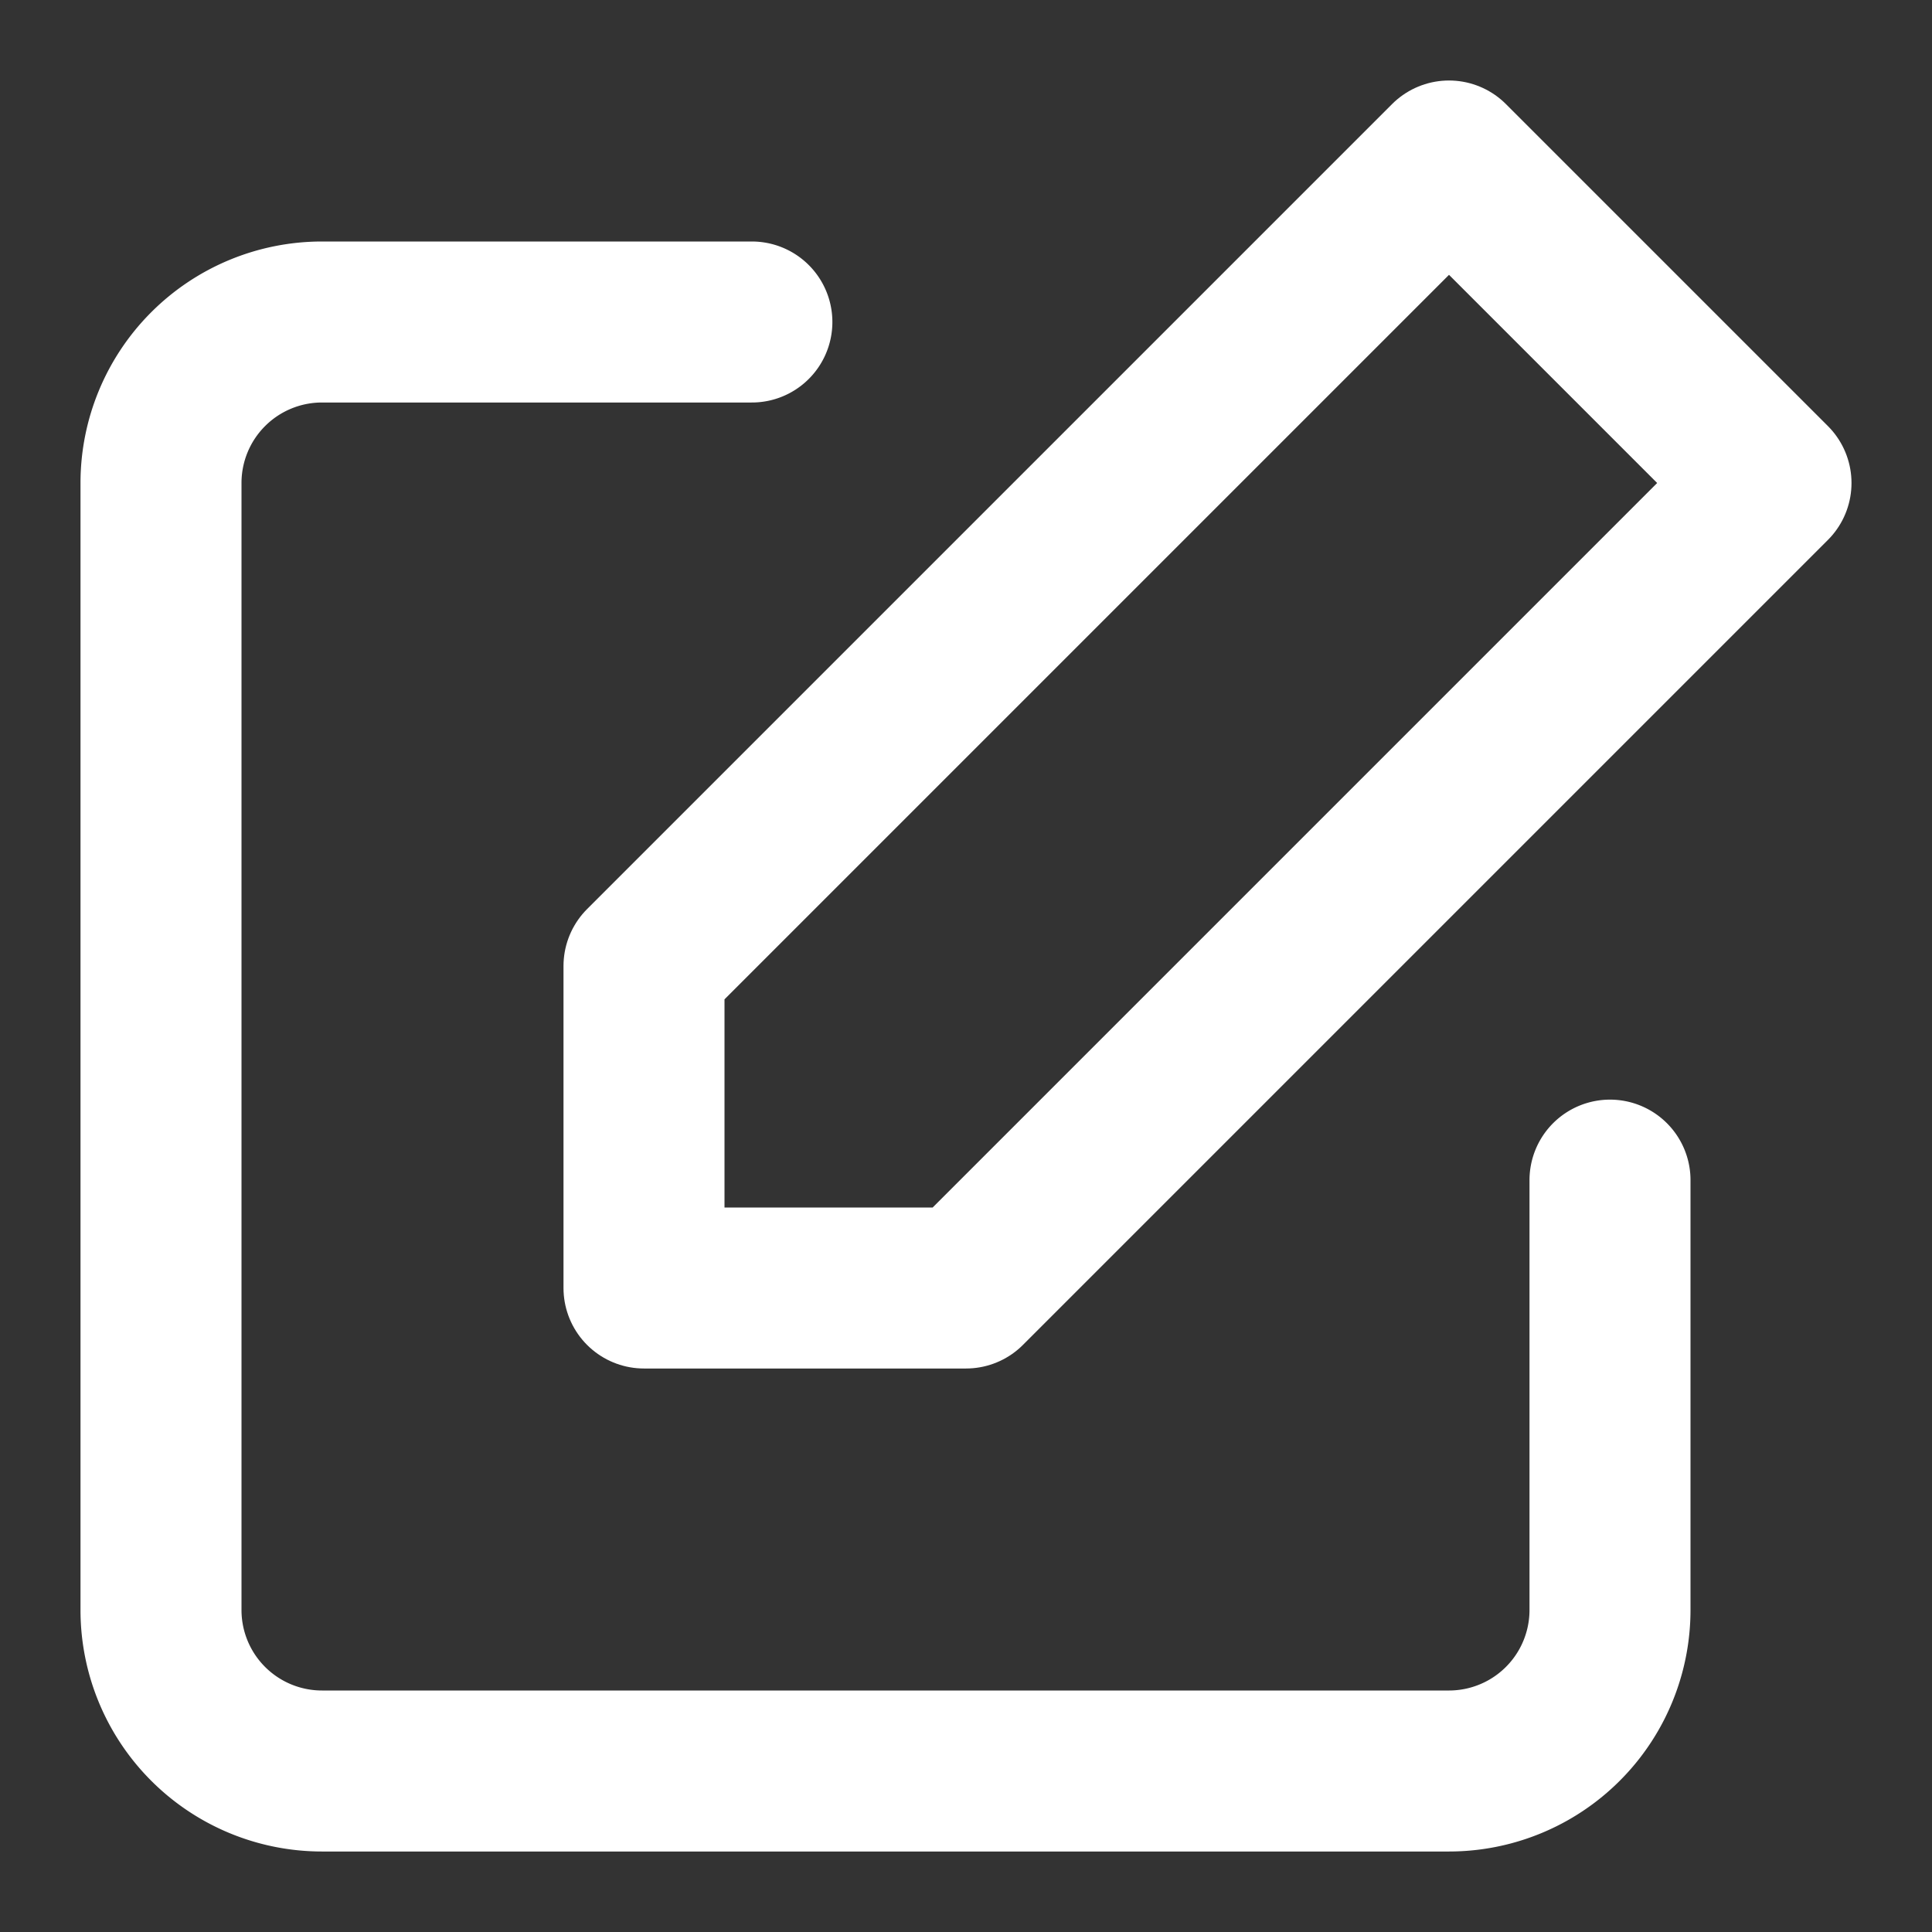
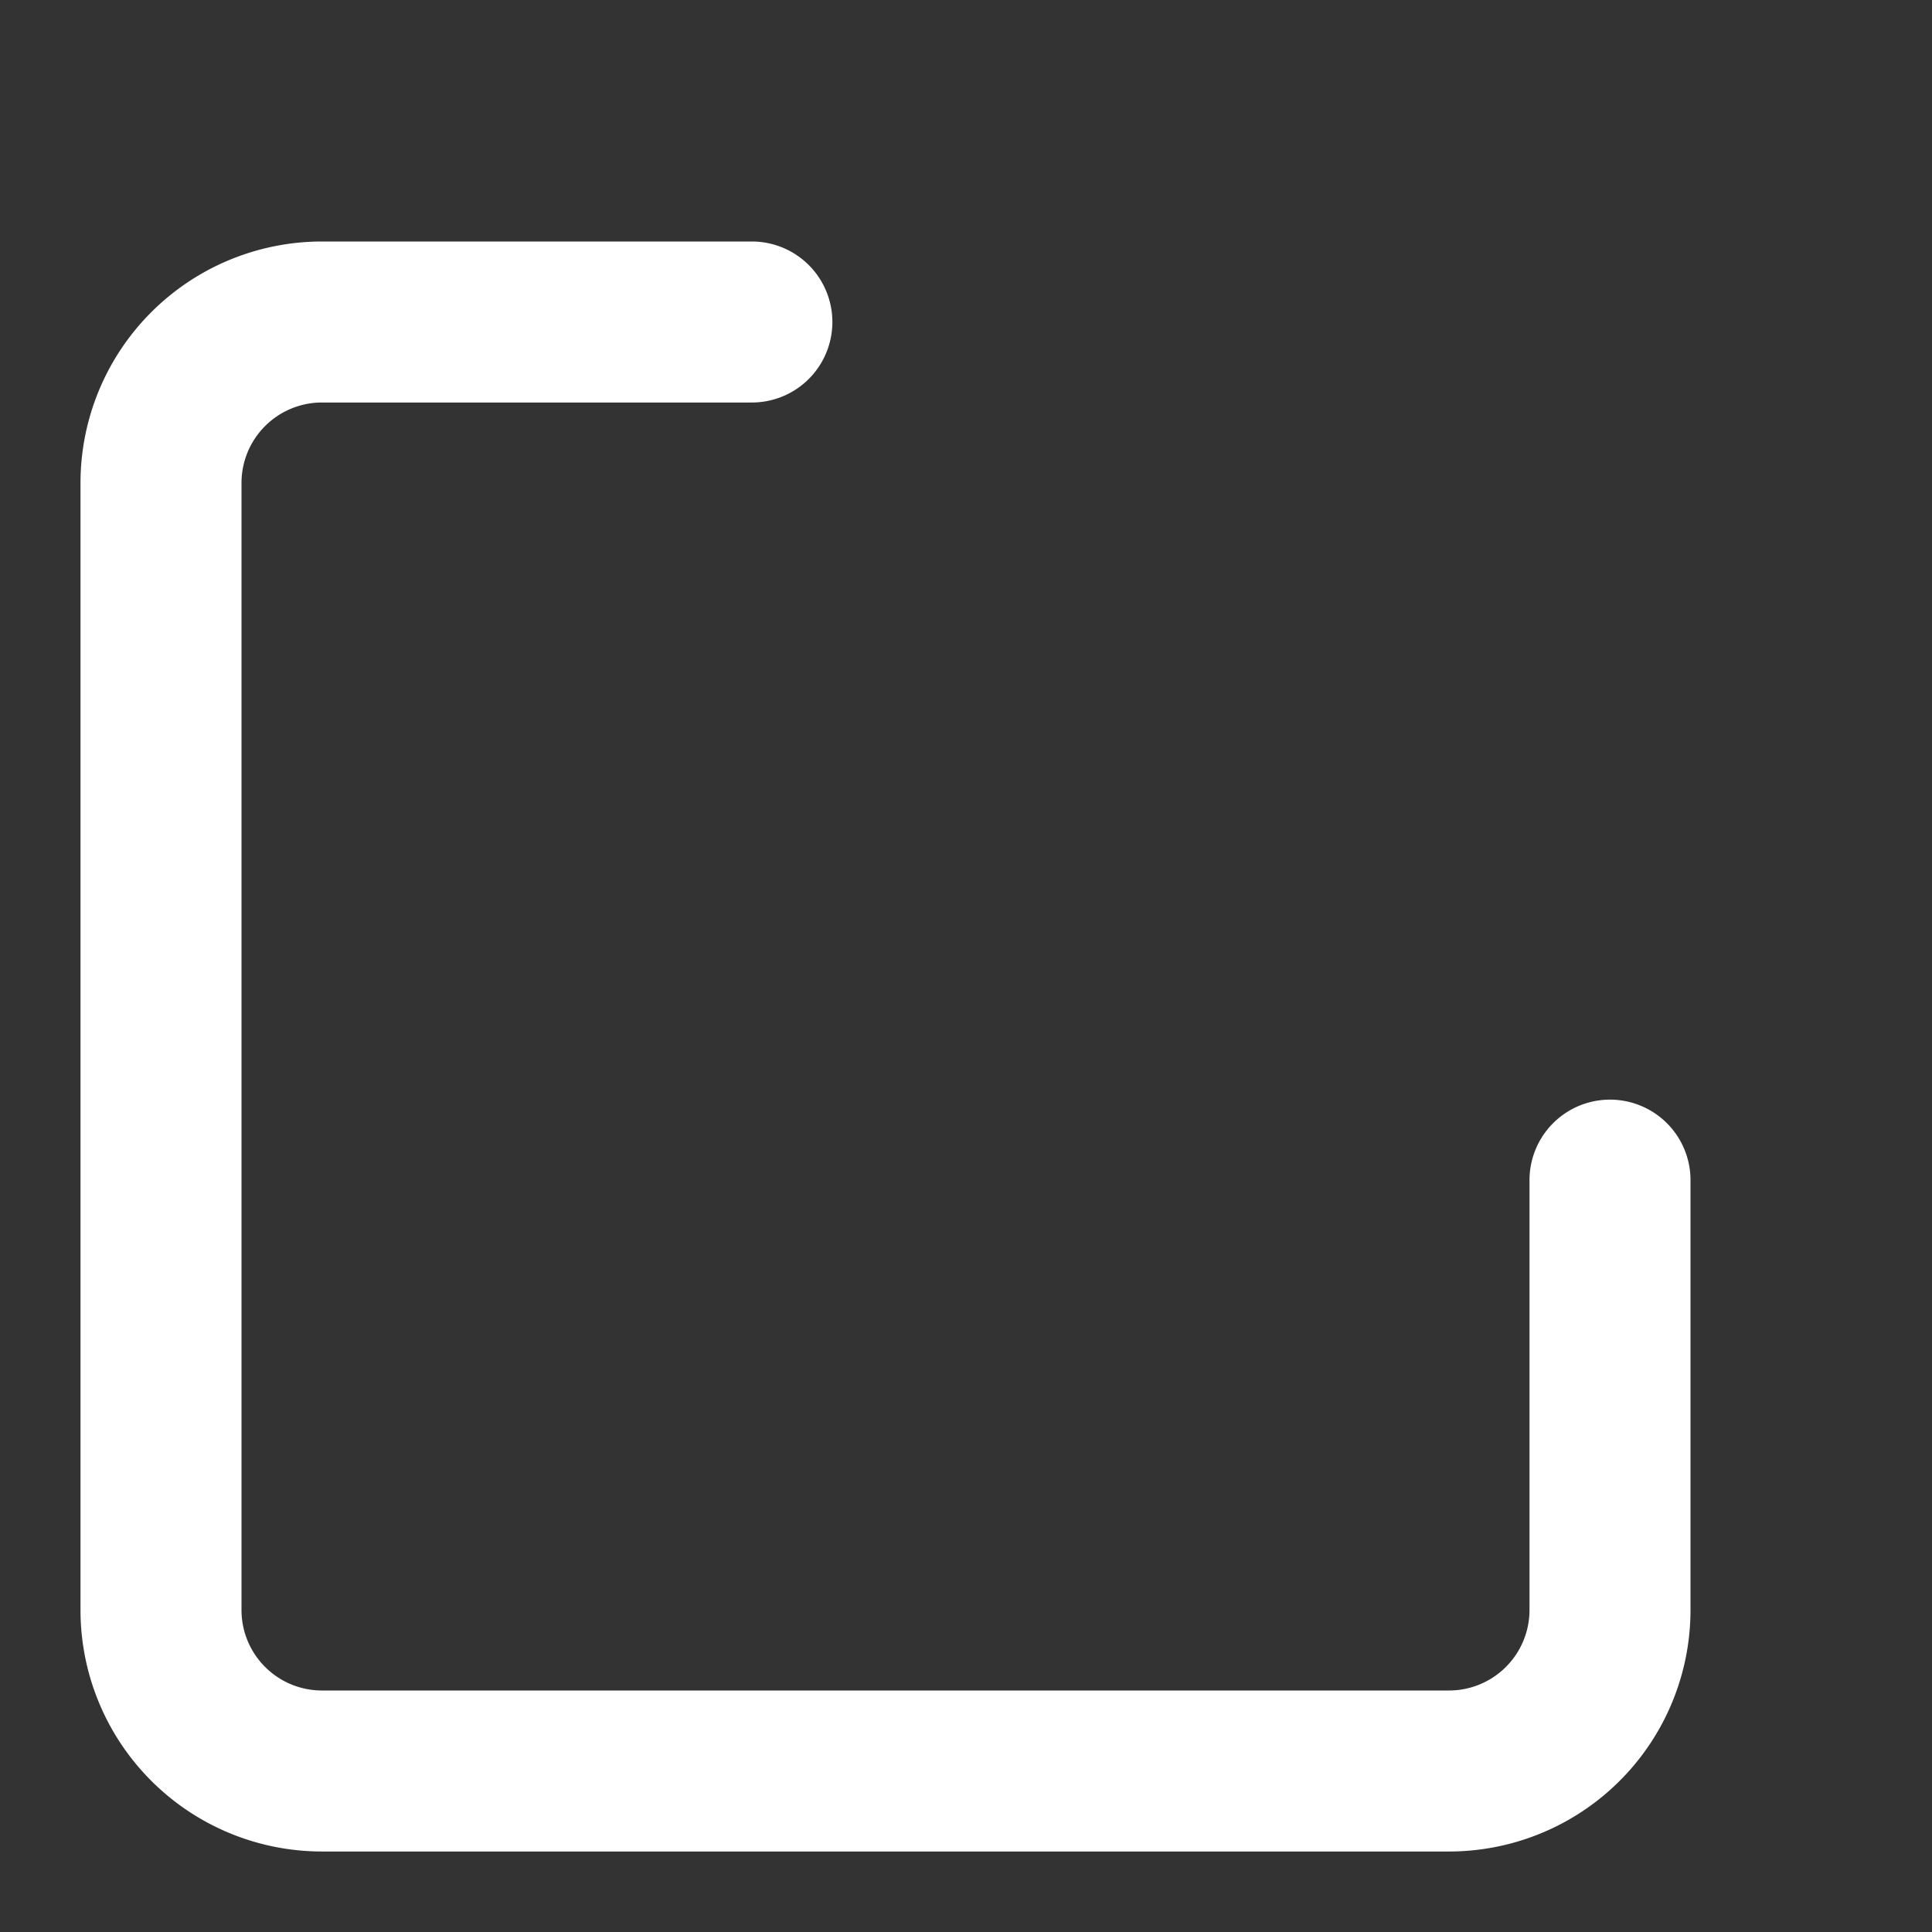
<svg xmlns="http://www.w3.org/2000/svg" width="24" height="24" viewBox="0 0 24 24" fill="none" stroke="white" stroke-width="2" stroke-linecap="round" stroke-linejoin="round" class="feather feather-edit">
  <rect x="0" y="0" width="24" height="24" fill="#333333" stroke="none" />
  <path d="M20 14.66V20a2 2 0 0 1-2 2H4a2 2 0 0 1-2-2V6a2 2 0 0 1 2-2h5.34" />
-   <polygon points="18 2 22 6 12 16 8 16 8 12 18 2" />
</svg>